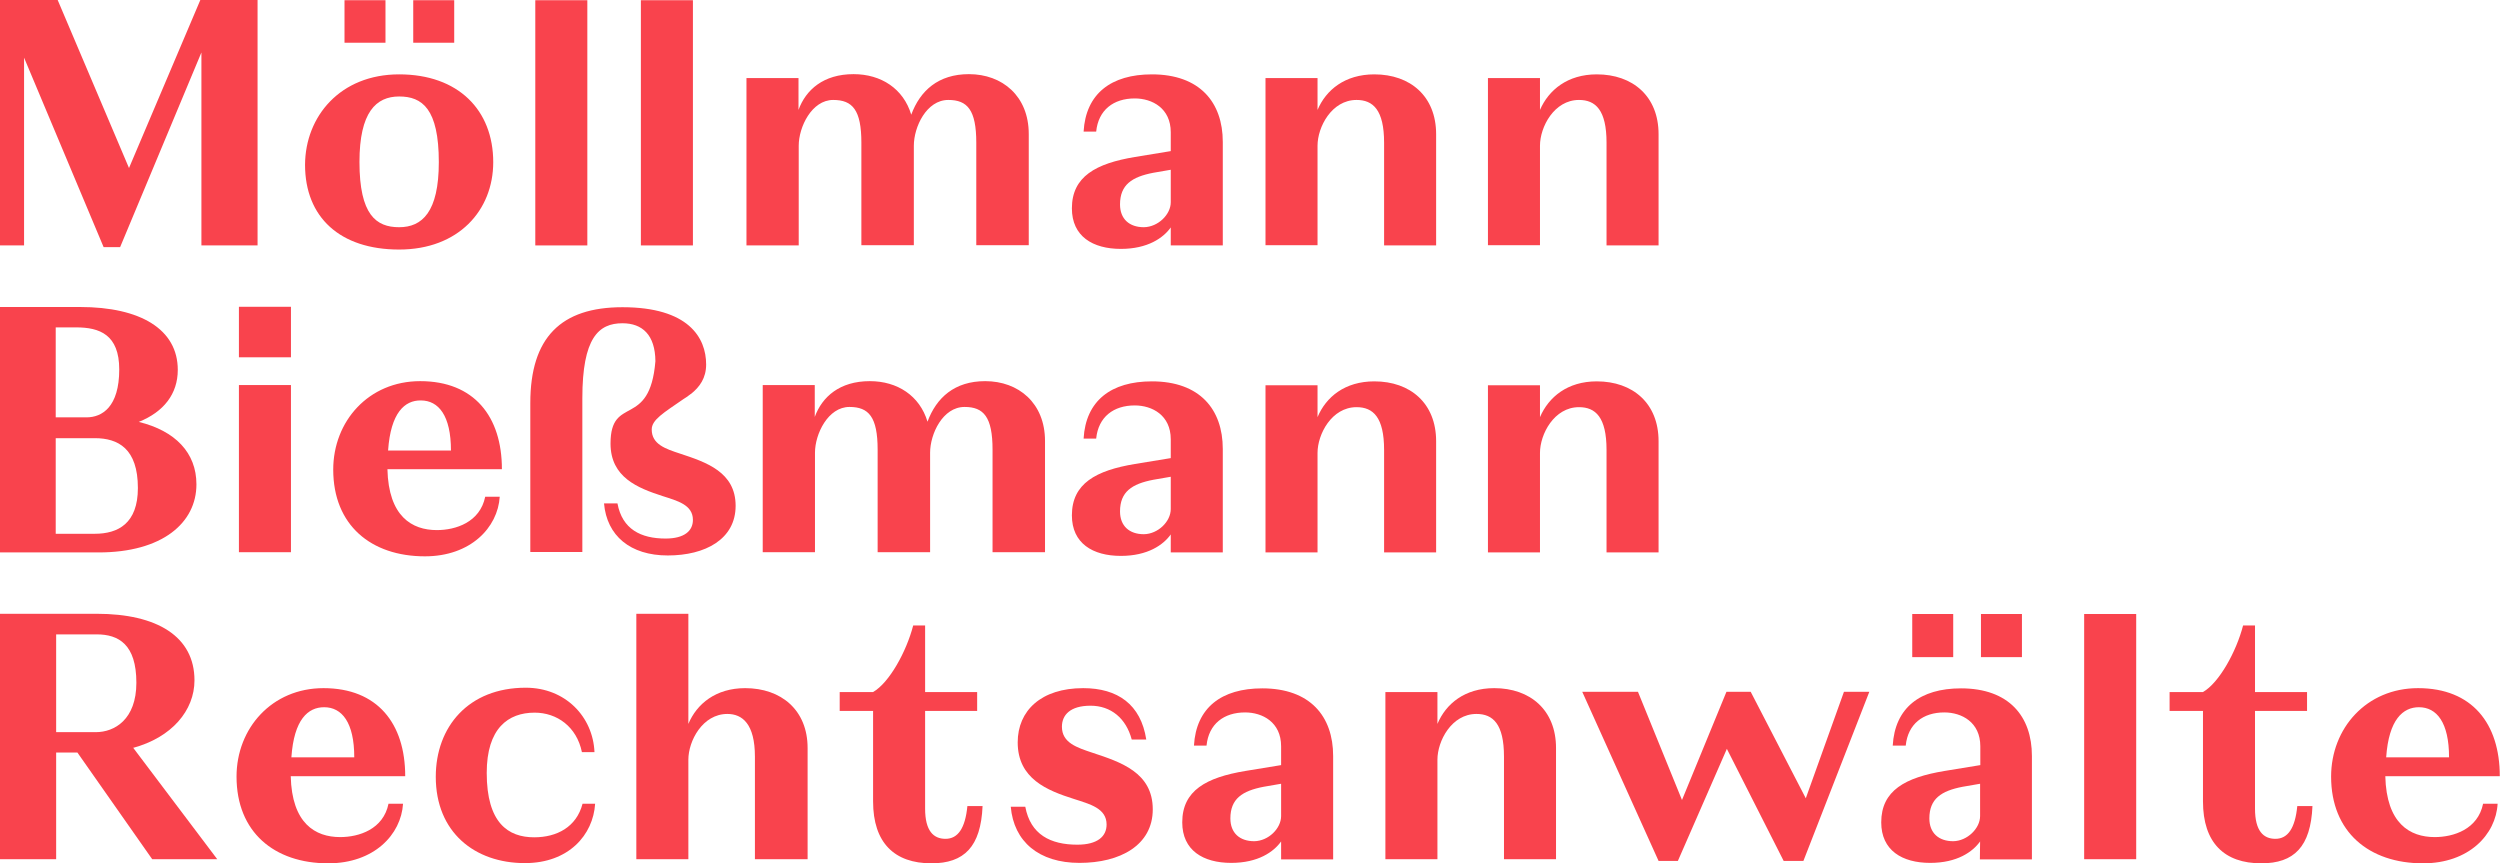
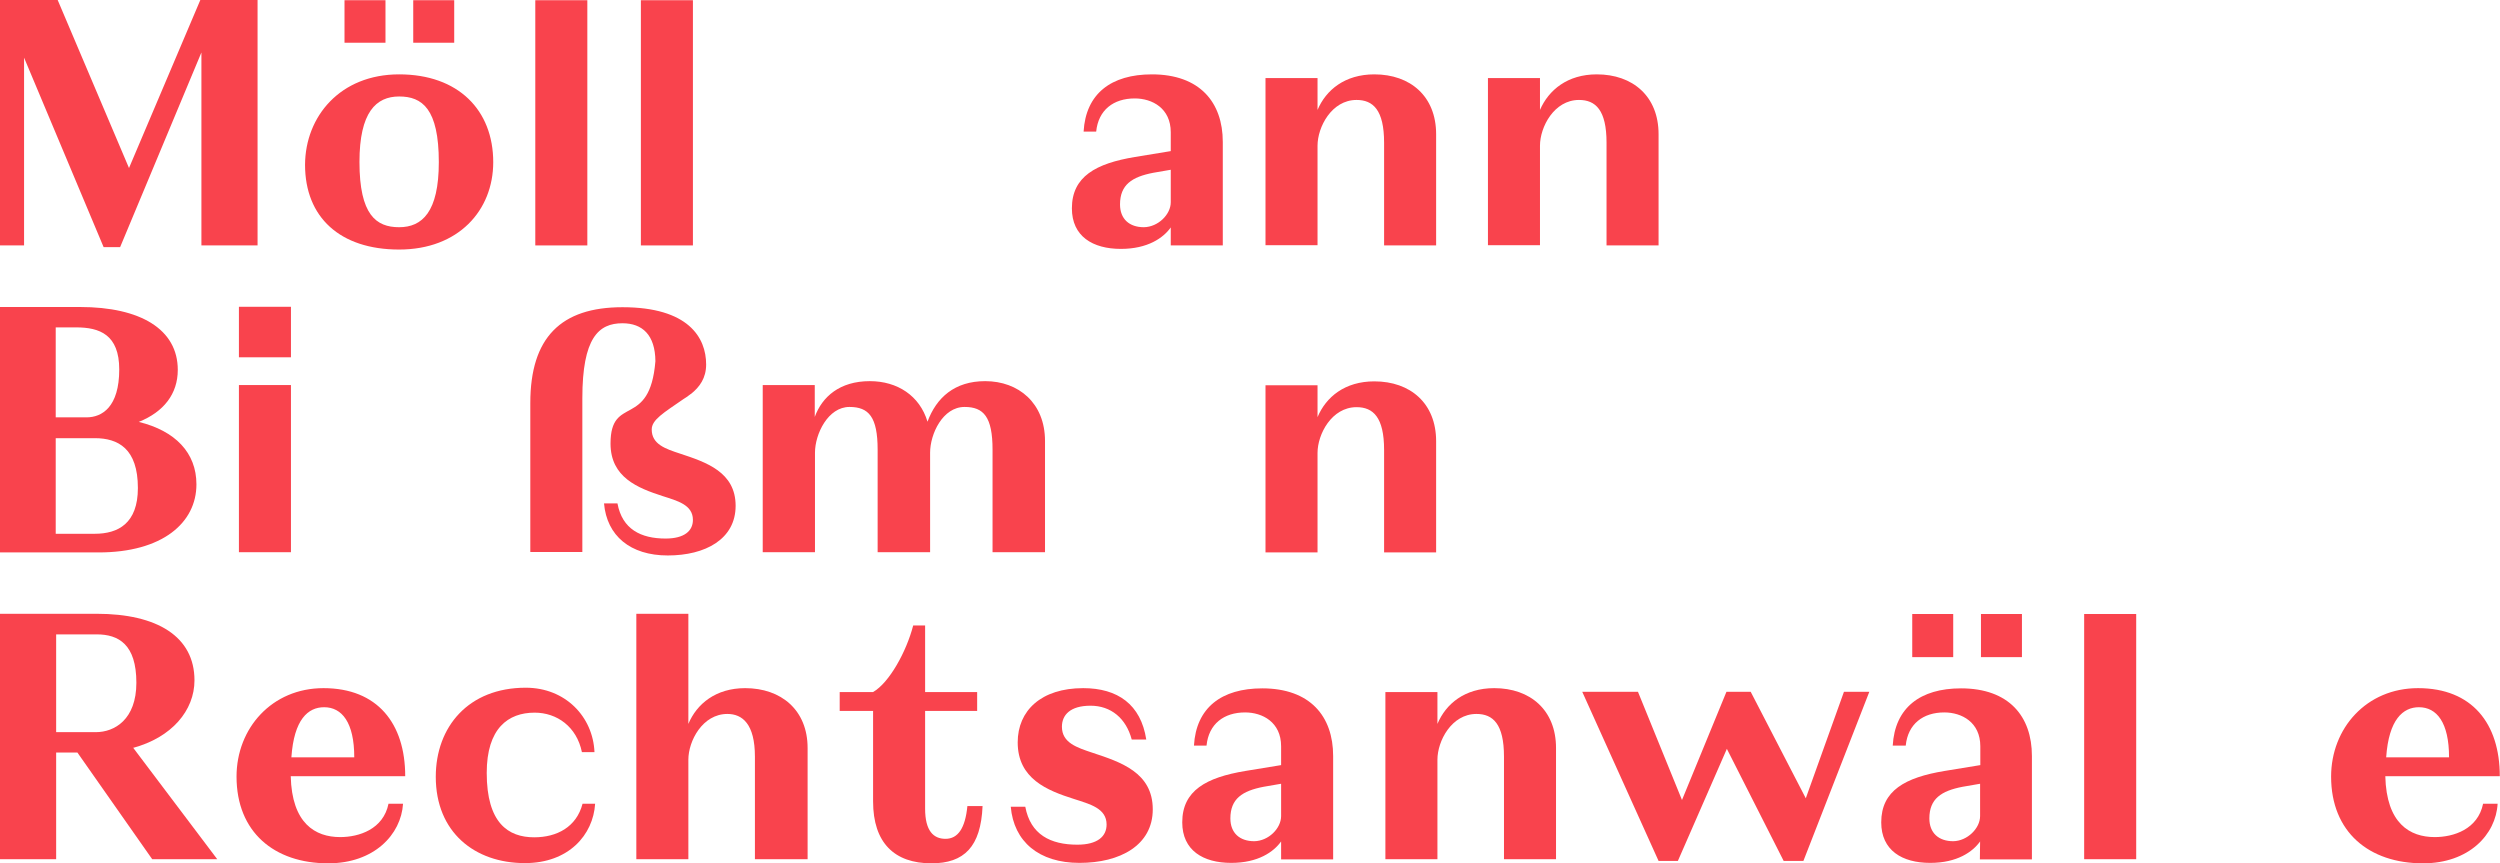
<svg xmlns="http://www.w3.org/2000/svg" version="1.1" id="Ebene_1" x="0px" y="0px" viewBox="0 0 1153.1 398.2" style="enable-background:new 0 0 1153.1 398.2;" xml:space="preserve">
  <style type="text/css">
	.st0{fill:#F9434D;}
</style>
  <g>
    <g>
      <path class="st0" d="M313.6,209.2c-6.7-2.2-13-4.3-13-11.1c0-4.5,5.5-7.7,14.6-14c1-0.6,2-1.3,2.9-2c0.2-0.2,0.4-0.3,0.6-0.4l0,0    c4-3.2,7-7.3,7-13.6c0-12.4-8.2-26.4-38.6-26.4c-28.3,0-42.5,13.9-42.5,44.2v6.3v8.7v53.7h24v-70.9c0-27.9,7.5-34.6,18.5-34.6    c9.2,0,15.1,5.4,15.2,17.5c-2.6,31.5-20.7,15.2-20.7,38c0,15.6,12.6,20.5,24,24.2c6.8,2.2,14,4,14,11c0,5.1-4,8.6-12.6,8.6    c-11.4,0-20-4.3-22.2-16.2h-6.2c1.3,14.9,12.1,24,29.4,24s31.3-7.5,31.3-22.9C339.3,217.7,325.7,213.2,313.6,209.2" />
    </g>
    <polygon class="st0" points="92.4,0 59.5,77.5 26.6,0 0,0 0,113.2 11.1,113.2 11.1,26.6 47.8,114 55.4,114 92.9,24.2 92.9,113.2    118.8,113.2 118.8,0  " />
    <g>
      <path class="st0" d="M209.5,19.7h-18.9V0.1h18.9V19.7z M184.1,104.8c10.6,0,18.3-7,18.3-30c0-24.7-7.7-30.3-18.3-30.3    s-18.3,7.2-18.3,30.2C165.8,99.1,173.5,104.8,184.1,104.8 M177.8,19.7h-18.9V0.1h18.9V19.7z M184.1,34.3    c27.3,0,43.4,16.5,43.4,40.5c0,22.3-16.1,40.3-43.4,40.3s-43.4-14.9-43.4-39.1C140.8,53.7,156.9,34.3,184.1,34.3" />
    </g>
    <rect x="246.9" y="0.1" class="st0" width="24" height="113.1" />
    <rect x="295.6" y="0.1" class="st0" width="24" height="113.1" />
    <g>
-       <path class="st0" d="M368.3,113.2h-24V36h24v14.7c3.4-9.3,11.5-16.5,25.4-16.5c12.7,0,23,6.7,26.6,18.7    c4.1-11.1,12.5-18.7,26.6-18.7c15.4,0,27.6,10.1,27.6,27.6v51.3h-24.2V65.8c0-15.1-4.1-19.7-12.9-19.7    c-10.1,0-15.9,12.5-15.9,21.1v45.9h-24.2V65.8c0-15.1-4.1-19.7-13-19.7c-9.9,0-15.9,12.5-15.9,21.1v46H368.3z" />
      <path class="st0" d="M540,93.3v-15l-8.1,1.4c-9.8,1.9-15.3,5.5-15.3,14.6c0,6.7,4.3,10.5,11,10.5C534.2,104.7,540,98.9,540,93.3     M540,104.9c-3.4,4.8-10.6,9.9-23,9.9c-13,0-22.6-5.8-22.6-18.7c0-14.7,11.1-20.7,29.1-23.7l16.5-2.7V61    c0-11.1-8.6-15.6-16.6-15.6c-9.8,0-16.8,5.3-17.8,15.3h-5.8c1-17.5,12.7-26.4,31.5-26.4c22.1,0,32.7,12.9,32.7,31.2v47.7h-24    L540,104.9L540,104.9z" />
      <path class="st0" d="M633.9,34.3c16.6,0,28.5,10.1,28.5,27.6v51.3h-24V65.8c0-15.1-5.1-19.7-12.7-19.7c-11.5,0-18,12.5-18,21.1    v45.9h-24V36h24v14.7C611.6,41.5,620.3,34.3,633.9,34.3" />
      <path class="st0" d="M736.5,34.3c16.6,0,28.5,10.1,28.5,27.6v51.3h-24V65.8c0-15.1-5.1-19.7-12.7-19.7c-11.5,0-18,12.5-18,21.1    v45.9h-24V36h24v14.7C714.3,41.5,723,34.3,736.5,34.3" />
      <path class="st0" d="M25.7,202.1v44.1h18c10.8,0,19.9-4.8,19.9-21.1c0-18.2-9.1-23-19.9-23H25.7z M25.7,151v41.5h14.2    c7.2,0,15.1-4.8,15.1-22.1c0-16.1-9.1-19.4-19.9-19.4H25.7z M0,141.6h36.9c27.9,0,45.1,10.3,45.1,29c0,11.1-6.5,19.4-18,24    c16.8,4.1,26.6,14.2,26.6,28.8c0,17.8-15.8,31.4-45.1,31.4H0V141.6z" />
    </g>
    <path class="st0" d="M134.2,254.7h-24v-77.1h24V254.7z M134.2,164.8h-24v-23.3h24V164.8z" />
    <g>
-       <path class="st0" d="M179,207.8h29c0-16.1-5.7-23.1-13.9-23.1C186.7,184.6,180.2,190.3,179,207.8 M196,256.6    c-24.9,0-42.3-14.4-42.3-40c0-22.3,16.3-40.8,40.1-40.8c24.9,0,37.7,16.3,37.7,40.6h-52.8c0.5,21.8,11.3,28.1,22.8,28.1    c8.7,0,19.9-3.6,22.3-15.4h6.7C229.6,243.4,217,256.6,196,256.6" />
      <path class="st0" d="M375.8,254.7h-24v-77.1h24v14.7c3.4-9.3,11.5-16.5,25.4-16.5c12.7,0,23,6.7,26.6,18.7    c4.1-11.1,12.5-18.7,26.6-18.7c15.4,0,27.6,10.1,27.6,27.6v51.3h-24.2v-47.3c0-15.1-4.1-19.7-12.9-19.7    c-10.1,0-15.9,12.5-15.9,21.1v45.9h-24.2v-47.3c0-15.1-4.1-19.7-13-19.7c-9.9,0-15.9,12.5-15.9,21.1v45.9H375.8z" />
-       <path class="st0" d="M540,234.8v-14.9l-8.1,1.4c-9.8,1.9-15.3,5.5-15.3,14.6c0,6.7,4.3,10.5,11,10.5    C534.2,246.3,540,240.5,540,234.8 M540,246.5c-3.4,4.8-10.6,9.9-23,9.9c-13,0-22.6-5.8-22.6-18.7c0-14.7,11.1-20.7,29.1-23.7    l16.5-2.7v-8.7c0-11.1-8.6-15.6-16.6-15.6c-9.8,0-16.8,5.3-17.8,15.3h-5.8c1-17.5,12.7-26.4,31.5-26.4c22.1,0,32.7,12.9,32.7,31.2    v47.7h-24L540,246.5L540,246.5z" />
      <path class="st0" d="M633.9,175.9c16.6,0,28.5,10.1,28.5,27.6v51.3h-24v-47.3c0-15.1-5.1-19.7-12.7-19.7c-11.5,0-18,12.5-18,21.1    v45.9h-24v-77.1h24v14.7C611.6,183.1,620.3,175.9,633.9,175.9" />
-       <path class="st0" d="M736.5,175.9c16.6,0,28.5,10.1,28.5,27.6v51.3h-24v-47.3c0-15.1-5.1-19.7-12.7-19.7c-11.5,0-18,12.5-18,21.1    v45.9h-24v-77.1h24v14.7C714.3,183.1,723,175.9,736.5,175.9" />
      <path class="st0" d="M25.9,292.6v45.1h18.3c8.6,0,18.7-5.8,18.7-22.8c0-17.7-8.2-22.3-18.3-22.3L25.9,292.6L25.9,292.6z     M35.7,347.1h-9.8v49.2H0V283.1h44.6c27.9,0,45.1,10.5,45.1,30.7c0,13.9-10.5,26.4-28.5,31.2h0.3l38.7,51.3h-30L35.7,347.1z" />
      <path class="st0" d="M134.4,349.3h29c0-16.1-5.7-23.1-13.9-23.1C142.1,326.2,135.6,331.8,134.4,349.3 M151.4,398.2    c-24.9,0-42.3-14.4-42.3-40c0-22.3,16.3-40.8,40.1-40.8c24.9,0,37.7,16.3,37.7,40.6h-52.8c0.5,21.8,11.3,28.1,22.8,28.1    c8.7,0,19.9-3.6,22.3-15.4h6.7C185,385,172.5,398.2,151.4,398.2" />
      <path class="st0" d="M268.7,370.7h5.8c-0.9,14.4-12.2,27.4-32.4,27.4c-23.1,0-41.1-14.2-41.1-39.8c0-23.1,15.1-41.1,41.5-41.1    c18.3,0,31,13.4,31.7,29.7h-5.8c-2.4-11.7-11.5-18.2-21.8-18.2c-12.2,0-22.1,7.2-22.1,27.8c0,23.1,9.9,29.7,21.9,29.7    C256.8,386.2,265.9,381.5,268.7,370.7" />
      <path class="st0" d="M343.7,317.4c16.6,0,28.8,10.1,28.8,27.6v51.3h-24.3V349c0-15.1-5.8-19.7-12.7-19.7c-11.5,0-18,12.5-18,21.1    v45.9h-24V283.1h24v50.8C321.4,324.6,330.2,317.4,343.7,317.4" />
      <path class="st0" d="M429.6,398.2c-17,0-26.9-9.4-26.9-28.6v-41.7h-15.4v-8.7h15.4c7.5-4.3,15.4-18.7,18.5-30.7h5.5v30.7h24v8.7    h-24V373c0,10.3,3.9,13.9,9.4,13.9c5.7,0,9.1-4.8,10.1-15.1h7C452.4,390.6,444.7,398.2,429.6,398.2" />
      <path class="st0" d="M489.8,335.2c0,7.4,6.9,9.6,14.1,12c13,4.3,27.8,9.1,27.8,26.1c0,16.6-15.1,24.7-33.8,24.7    s-30.3-9.8-31.7-25.9h6.7c2.4,12.9,11.7,17.5,24,17.5c9.3,0,13.5-3.8,13.5-9.3c0-7.5-7.7-9.4-15.1-11.8    c-12.3-3.9-25.9-9.3-25.9-26.1c0-14.6,10.8-25,30.2-25c15.9,0,26.6,7.5,29.1,23.7H522c-2.6-9.8-9.6-15.6-19-15.6    C493.6,325.5,489.8,329.8,489.8,335.2" />
      <path class="st0" d="M590.9,376.4v-14.9l-8.1,1.4c-9.8,1.9-15.3,5.5-15.3,14.6c0,6.7,4.3,10.5,11,10.5    C585.1,387.9,590.9,382.1,590.9,376.4 M590.9,388.1c-3.4,4.8-10.6,9.9-23,9.9c-13,0-22.6-5.8-22.6-18.7    c0-14.7,11.1-20.7,29.1-23.7l16.5-2.7v-8.7c0-11.1-8.6-15.6-16.6-15.6c-9.8,0-16.8,5.3-17.8,15.3h-5.8c1-17.5,12.7-26.4,31.5-26.4    c22.1,0,32.7,12.9,32.7,31.2v47.7h-24L590.9,388.1L590.9,388.1z" />
      <path class="st0" d="M689.2,317.4c16.6,0,28.5,10.1,28.5,27.6v51.3h-24V349c0-15.1-5.1-19.7-12.7-19.7c-11.5,0-18,12.5-18,21.1    v45.9h-24v-77.1h24v14.7C666.9,324.6,675.6,317.4,689.2,317.4" />
    </g>
    <polygon class="st0" points="850.5,319.1 832.9,368.2 807.5,319.1 796.3,319.1 775.8,369 755.5,319.1 729.8,319.1 765,397.1    773.9,397.1 796.5,345.4 822.7,397.1 831.8,397.1 862.2,319.1  " />
    <g>
      <path class="st0" d="M932.6,303.1h-18.9v-19.9h18.9V303.1z M913.3,376.4v-14.9l-8.1,1.4c-9.8,1.9-15.3,5.5-15.3,14.6    c0,6.7,4.3,10.5,11,10.5C907.4,387.9,913.3,382.1,913.3,376.4 M900.9,303.1H882v-19.9h18.9V303.1z M913.3,388.1    c-3.4,4.8-10.6,9.9-23,9.9c-13,0-22.6-5.8-22.6-18.7c0-14.7,11.1-20.7,29.2-23.7l16.5-2.7v-8.7c0-11.1-8.6-15.6-16.6-15.6    c-9.8,0-16.8,5.3-17.8,15.3h-6c1-17.5,12.7-26.4,31.5-26.4c22.1,0,32.7,12.9,32.7,31.2v47.7h-24L913.3,388.1L913.3,388.1z" />
    </g>
    <rect x="961.3" y="283.2" class="st0" width="24" height="113.1" />
    <g>
-       <path class="st0" d="M1043,398.2c-17,0-26.9-9.4-26.9-28.6v-41.7h-15.4v-8.7h15.4c7.5-4.3,15.4-18.7,18.5-30.7h5.5v30.7h24v8.7    h-24V373c0,10.3,3.9,13.9,9.4,13.9c5.7,0,9.1-4.8,10.1-15.1h7C1065.8,390.6,1058.1,398.2,1043,398.2" />
      <path class="st0" d="M1100.6,349.3h29c0-16.1-5.7-23.1-13.9-23.1C1108.4,326.2,1101.8,331.8,1100.6,349.3 M1117.6,398.2    c-24.9,0-42.4-14.4-42.4-40c0-22.3,16.3-40.8,40.1-40.8c24.9,0,37.7,16.3,37.7,40.6h-52.8c0.5,21.8,11.3,28.1,22.8,28.1    c8.7,0,19.9-3.6,22.3-15.4h6.7C1151.2,385,1138.7,398.2,1117.6,398.2" />
    </g>
  </g>
</svg>